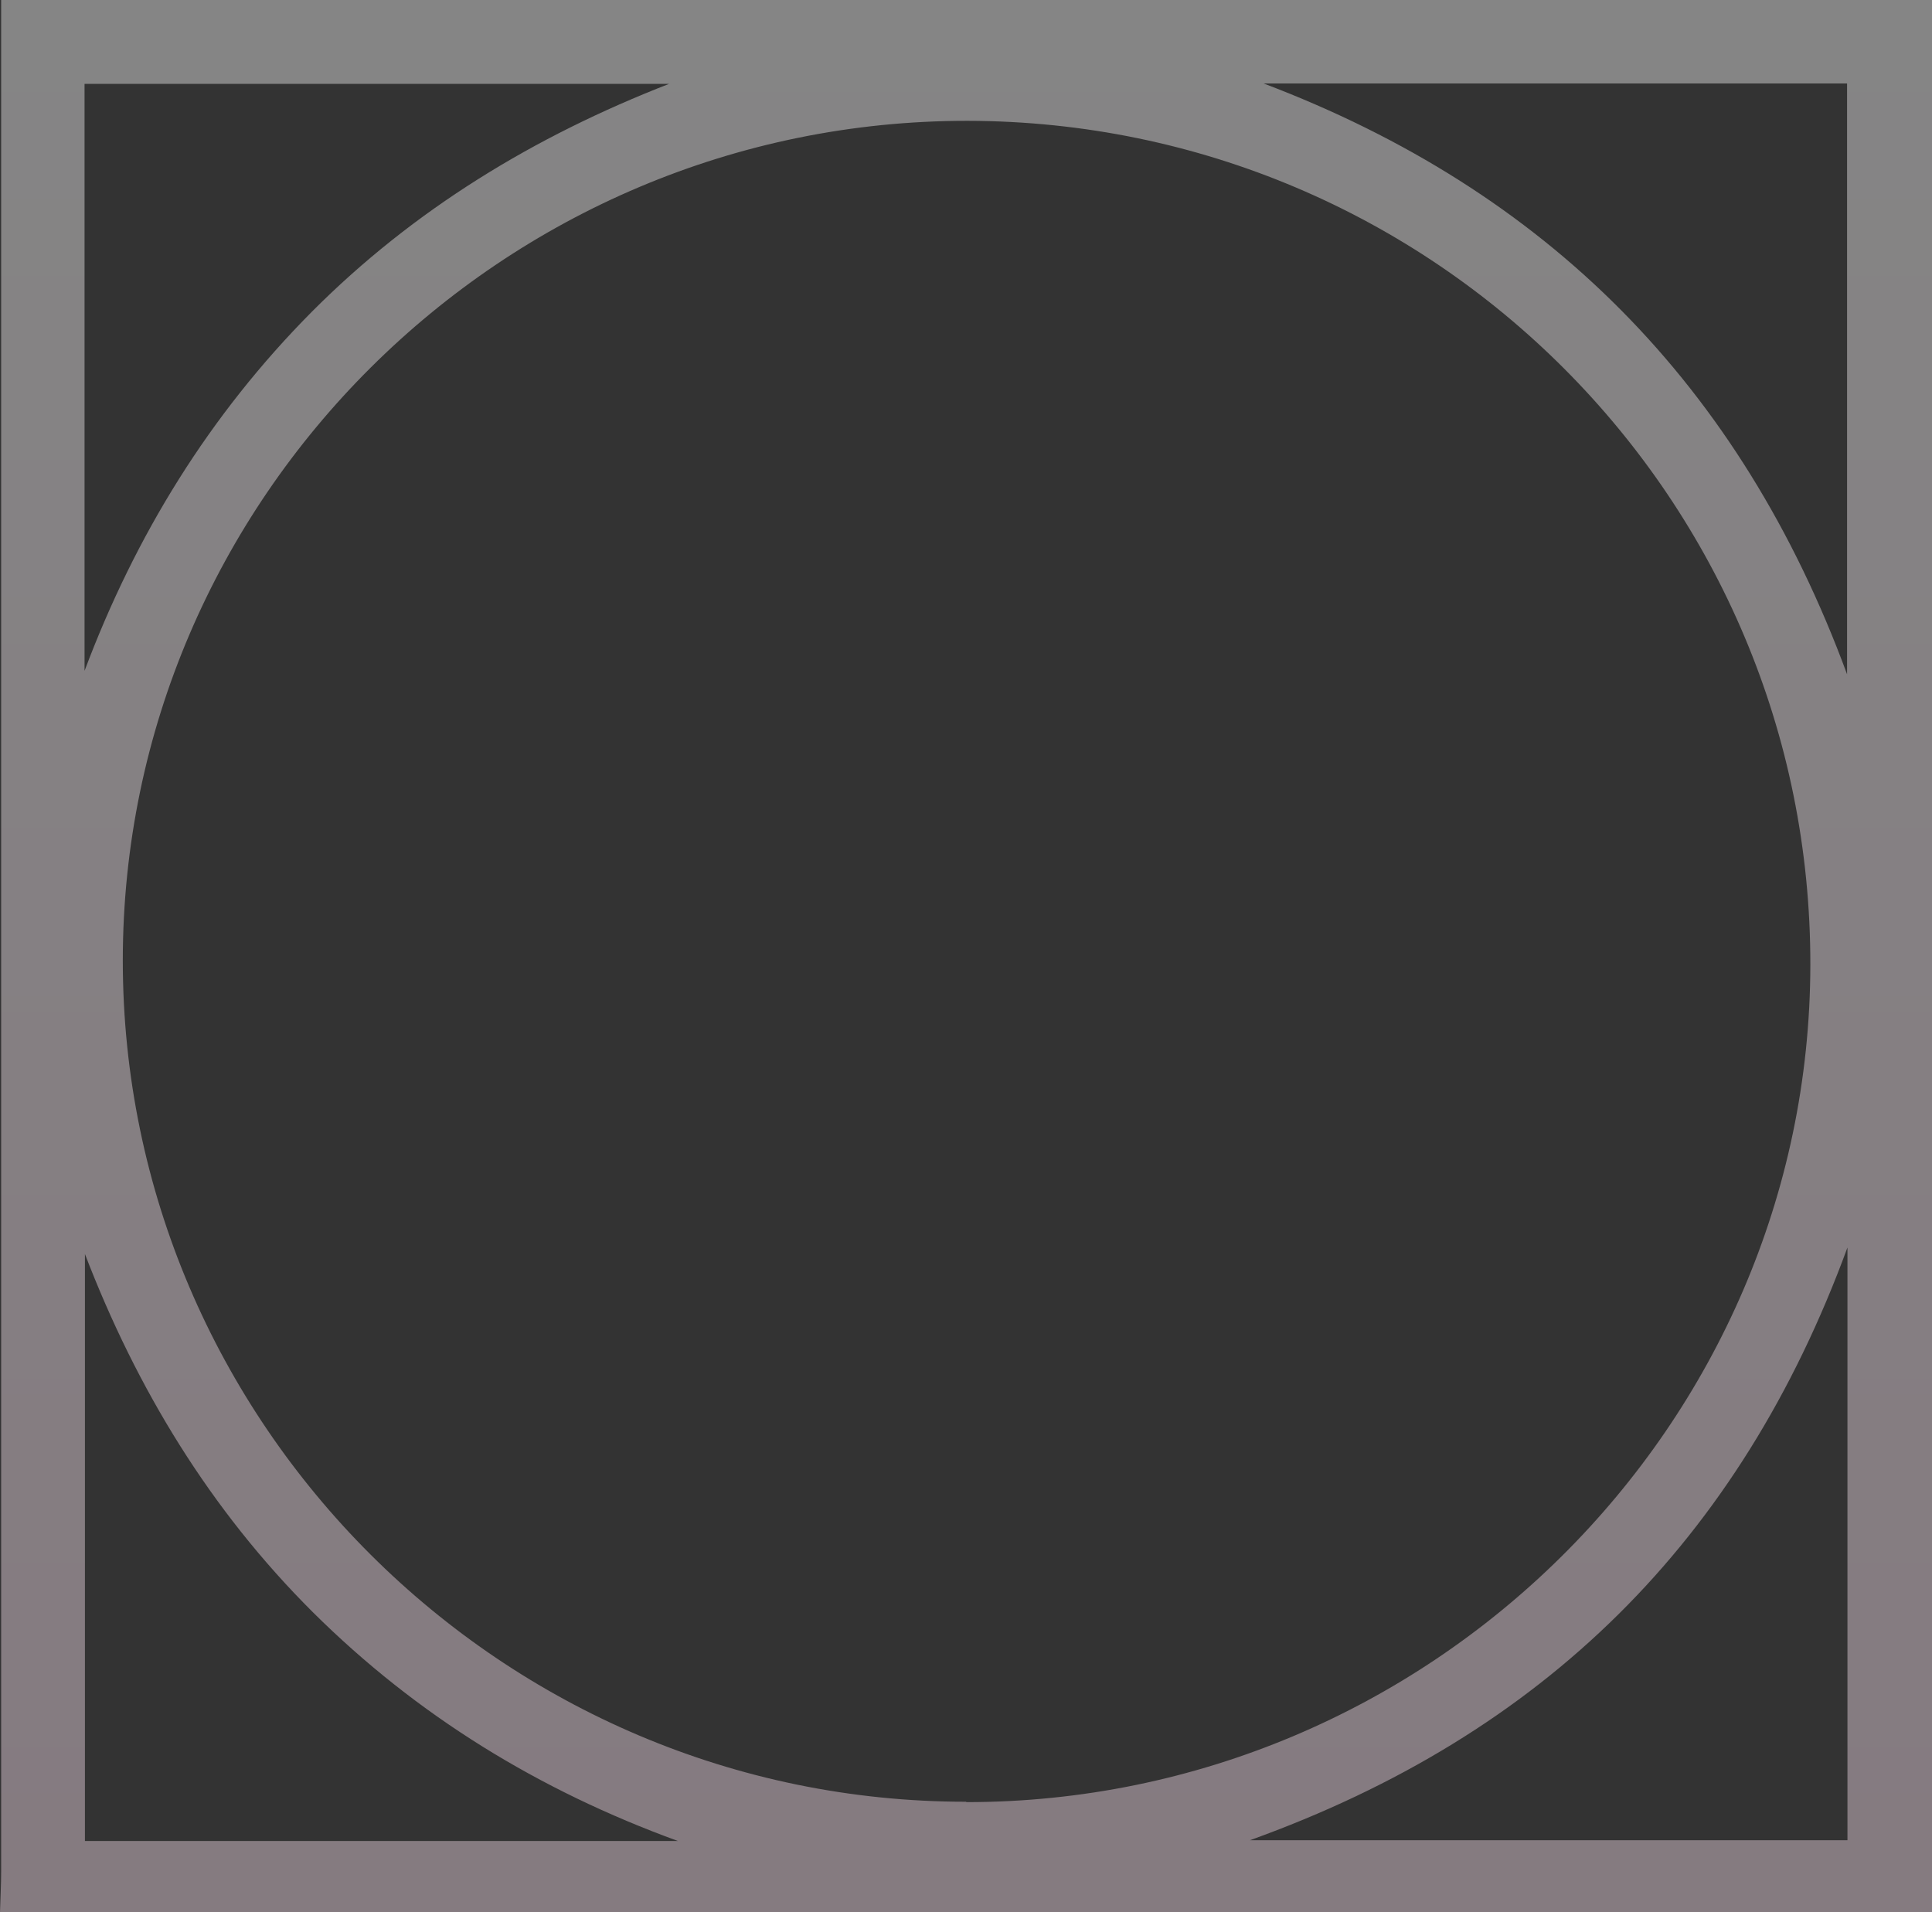
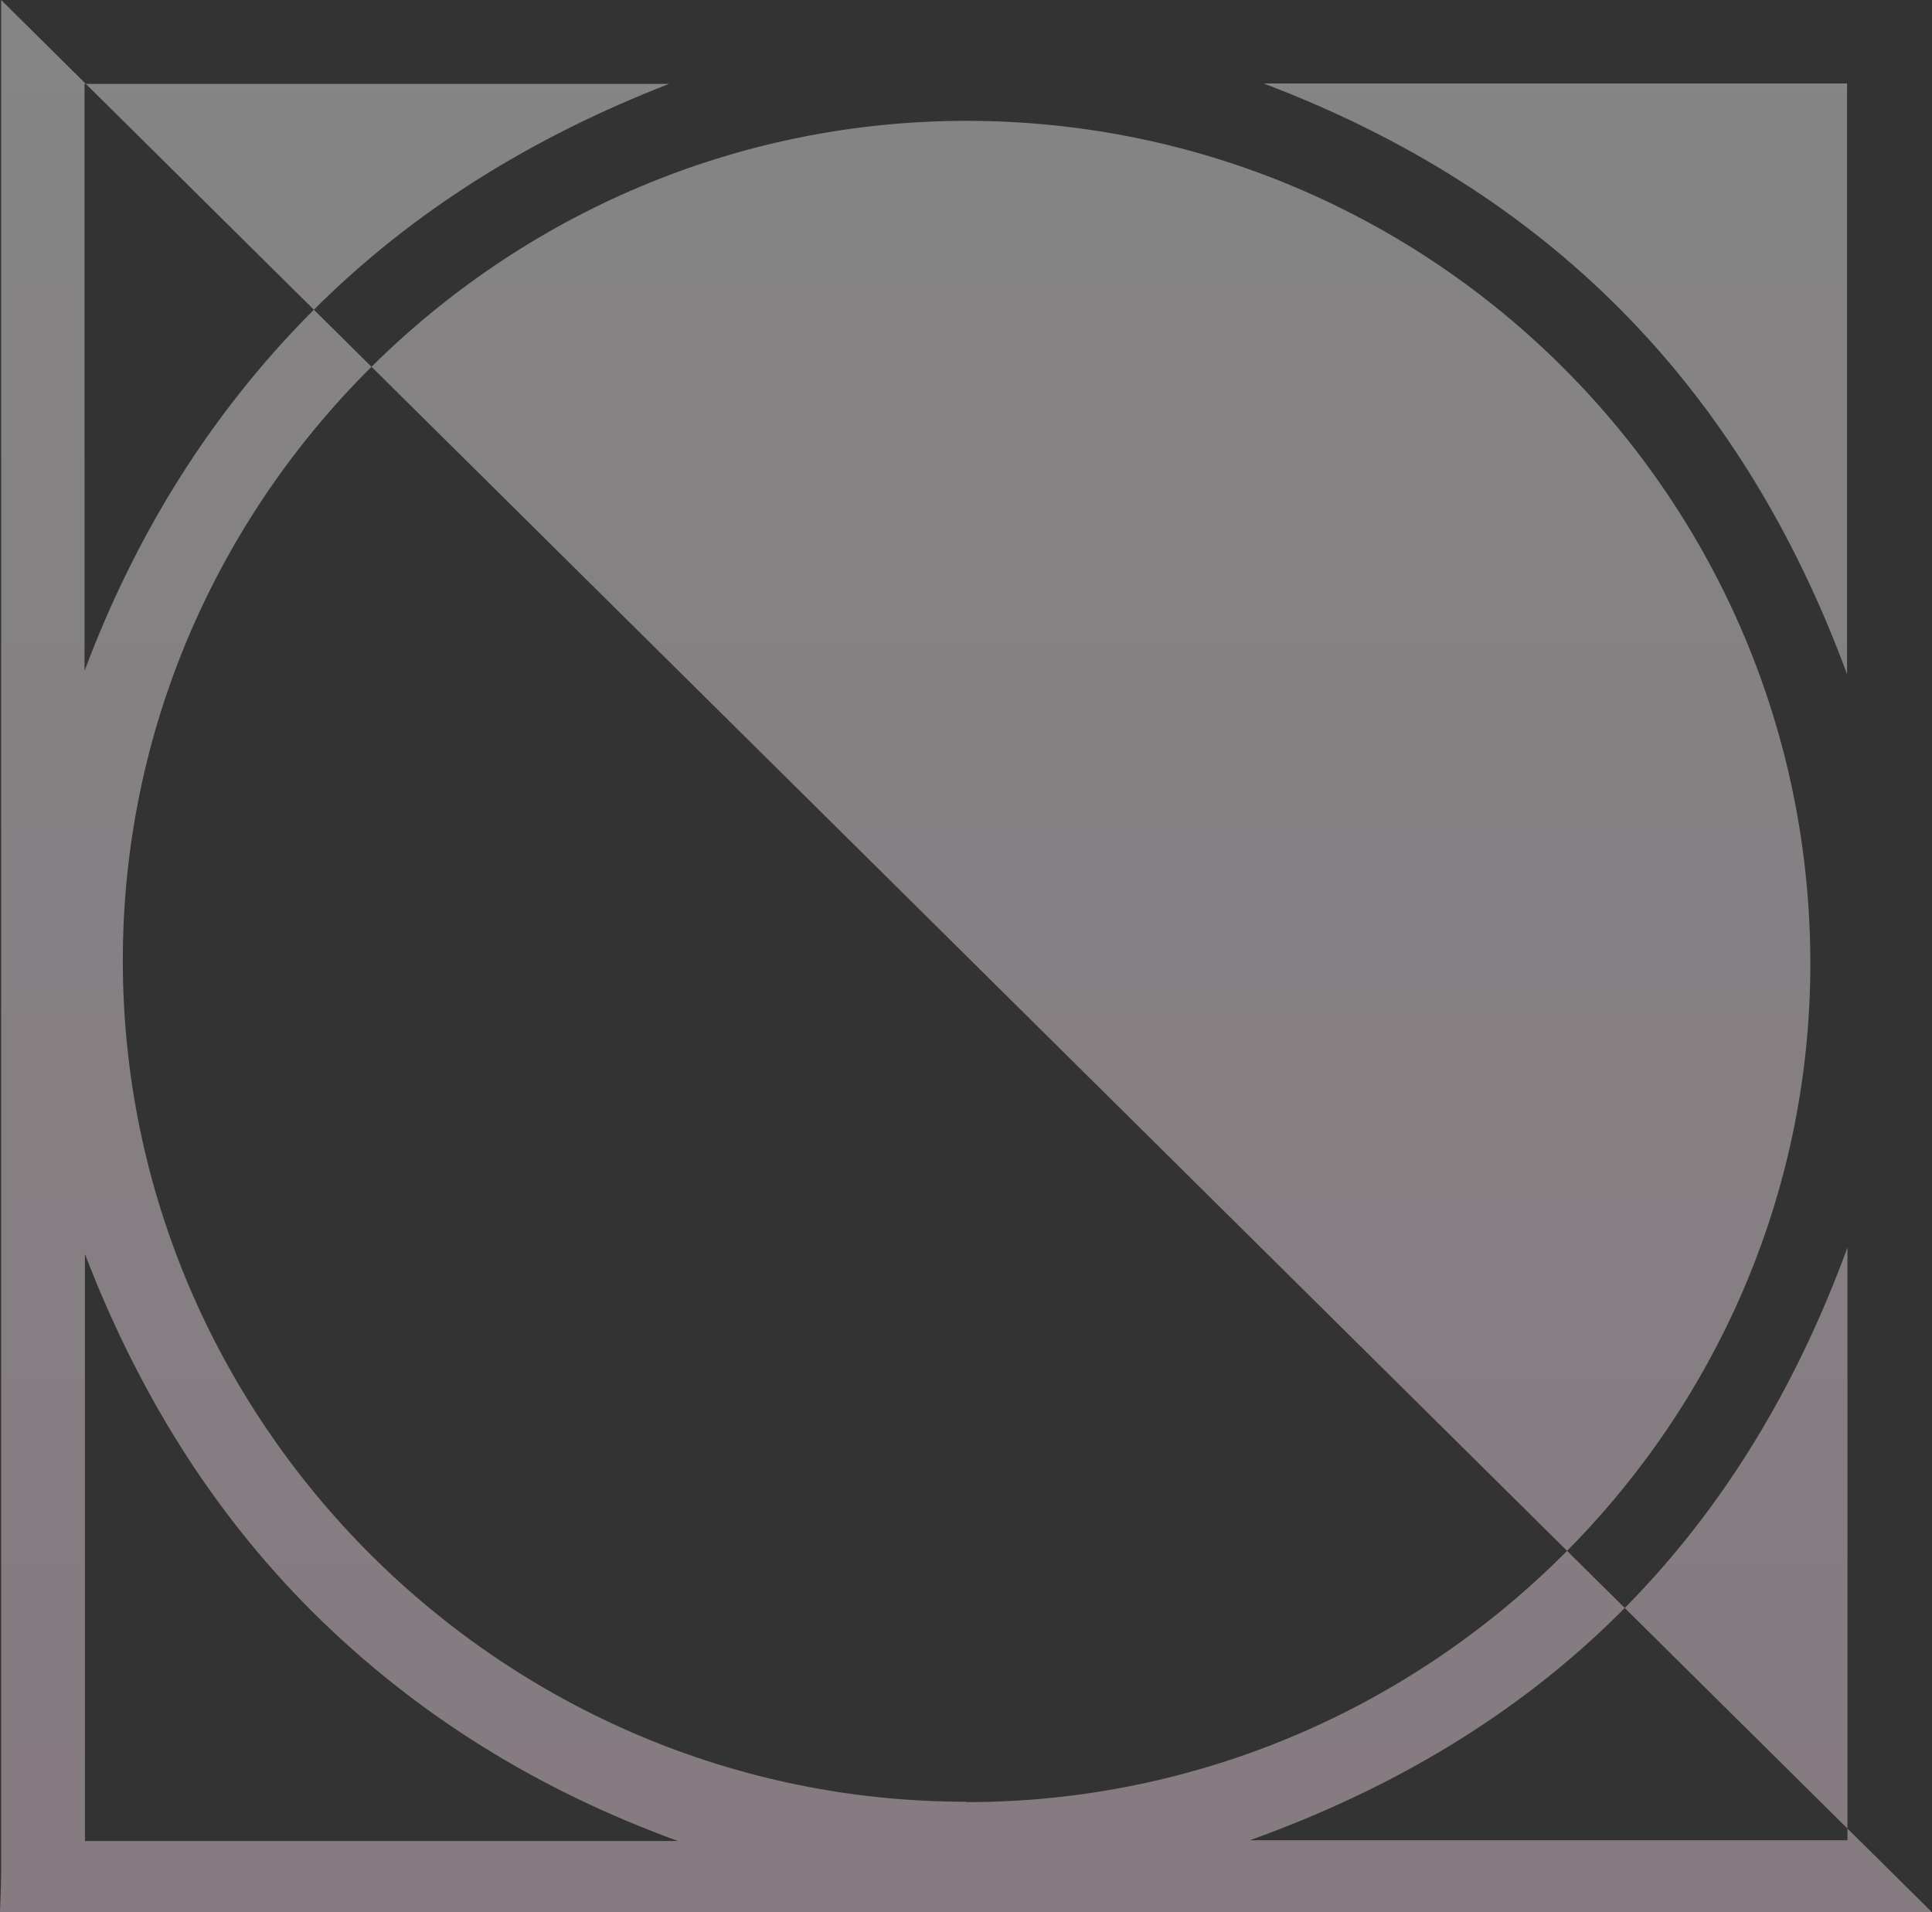
<svg xmlns="http://www.w3.org/2000/svg" width="390" height="386" viewBox="0 0 390 386" fill="none">
  <rect x="0" y="0" width="390" height="386" fill="#333333" stroke="none" />
-   <path opacity="0.4" d="M-4.02927e-05 386C0.077 383.23 0.232 380.46 0.232 377.691C0.232 254.82 0.232 131.949 0.232 9.002C0.232 6.309 0.232 3.539 0.232 1.94295e-06L390 3.60176e-05L390 386C260.026 386 129.974 386 -4.02927e-05 386ZM195.077 363.765C288.523 363.765 365.287 287.75 365.442 194.808C365.596 100.789 289.45 24.543 195.309 24.39C101.554 24.312 24.79 100.635 24.79 193.885C24.79 287.211 101.4 363.688 195 363.688L195.077 363.765ZM136.848 371.612C108.737 361.38 84.178 346.3 63.172 325.449C42.398 304.753 27.57 280.287 17.145 253.127L17.145 371.612L136.848 371.612ZM252.303 371.459L372.933 371.459L372.933 251.819C351.232 310.985 311.614 350.147 252.303 371.459ZM17.067 135.412C27.339 108.022 42.321 83.709 62.941 62.936C83.56 42.239 107.964 27.467 135.071 16.926L17.067 16.926L17.067 135.412ZM255.083 16.849C312.154 38.469 351.309 77.631 372.855 136.104L372.855 16.849L255.083 16.849Z" fill="url(#paint0_linear_538_93)" />
+   <path opacity="0.4" d="M-4.02927e-05 386C0.077 383.23 0.232 380.46 0.232 377.691C0.232 254.82 0.232 131.949 0.232 9.002C0.232 6.309 0.232 3.539 0.232 1.94295e-06L390 386C260.026 386 129.974 386 -4.02927e-05 386ZM195.077 363.765C288.523 363.765 365.287 287.75 365.442 194.808C365.596 100.789 289.45 24.543 195.309 24.39C101.554 24.312 24.79 100.635 24.79 193.885C24.79 287.211 101.4 363.688 195 363.688L195.077 363.765ZM136.848 371.612C108.737 361.38 84.178 346.3 63.172 325.449C42.398 304.753 27.57 280.287 17.145 253.127L17.145 371.612L136.848 371.612ZM252.303 371.459L372.933 371.459L372.933 251.819C351.232 310.985 311.614 350.147 252.303 371.459ZM17.067 135.412C27.339 108.022 42.321 83.709 62.941 62.936C83.56 42.239 107.964 27.467 135.071 16.926L17.067 16.926L17.067 135.412ZM255.083 16.849C312.154 38.469 351.309 77.631 372.855 136.104L372.855 16.849L255.083 16.849Z" fill="url(#paint0_linear_538_93)" />
  <defs>
    <linearGradient id="paint0_linear_538_93" x1="195" y1="386" x2="195" y2="1.34701e-05" gradientUnits="userSpaceOnUse">
      <stop stop-color="#FFE5F3" />
      <stop offset="1" stop-color="white" />
    </linearGradient>
  </defs>
</svg>